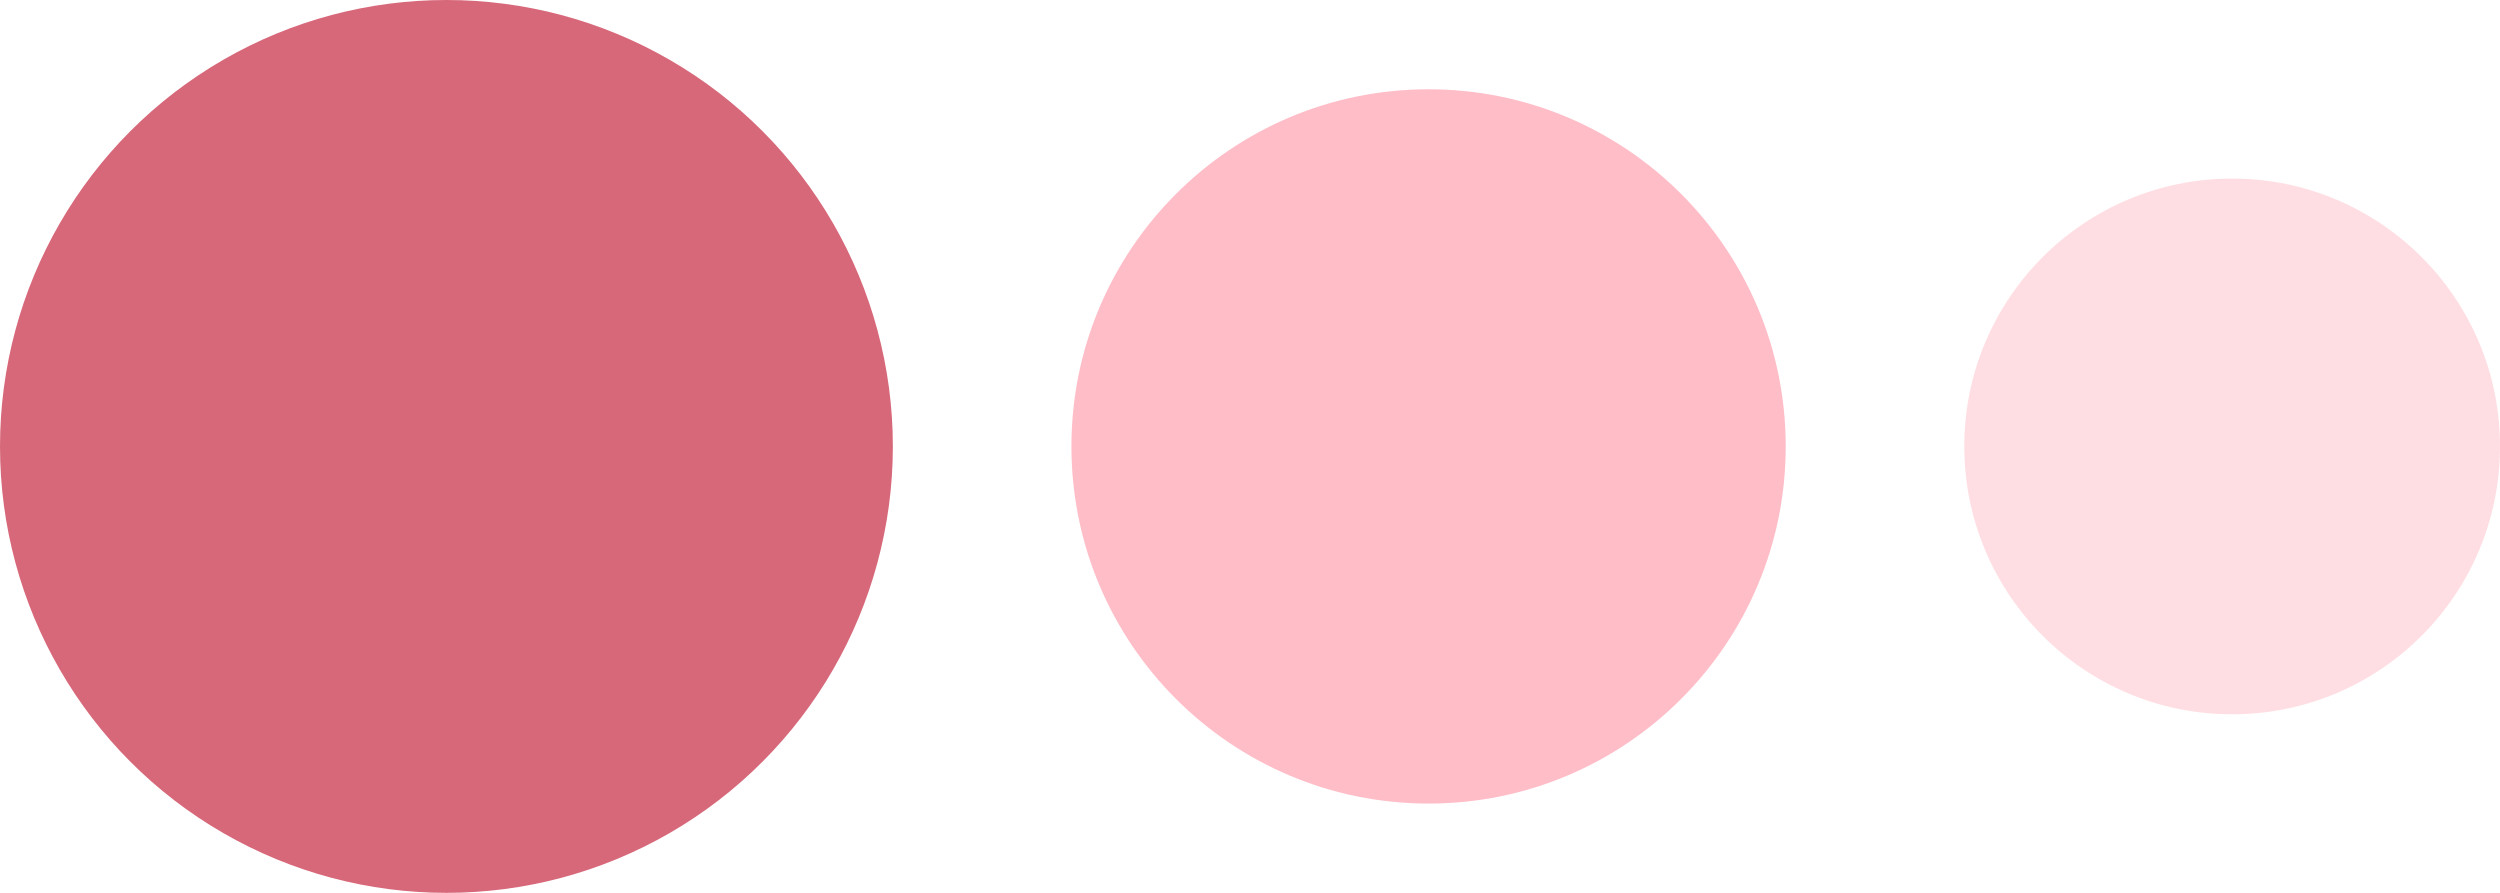
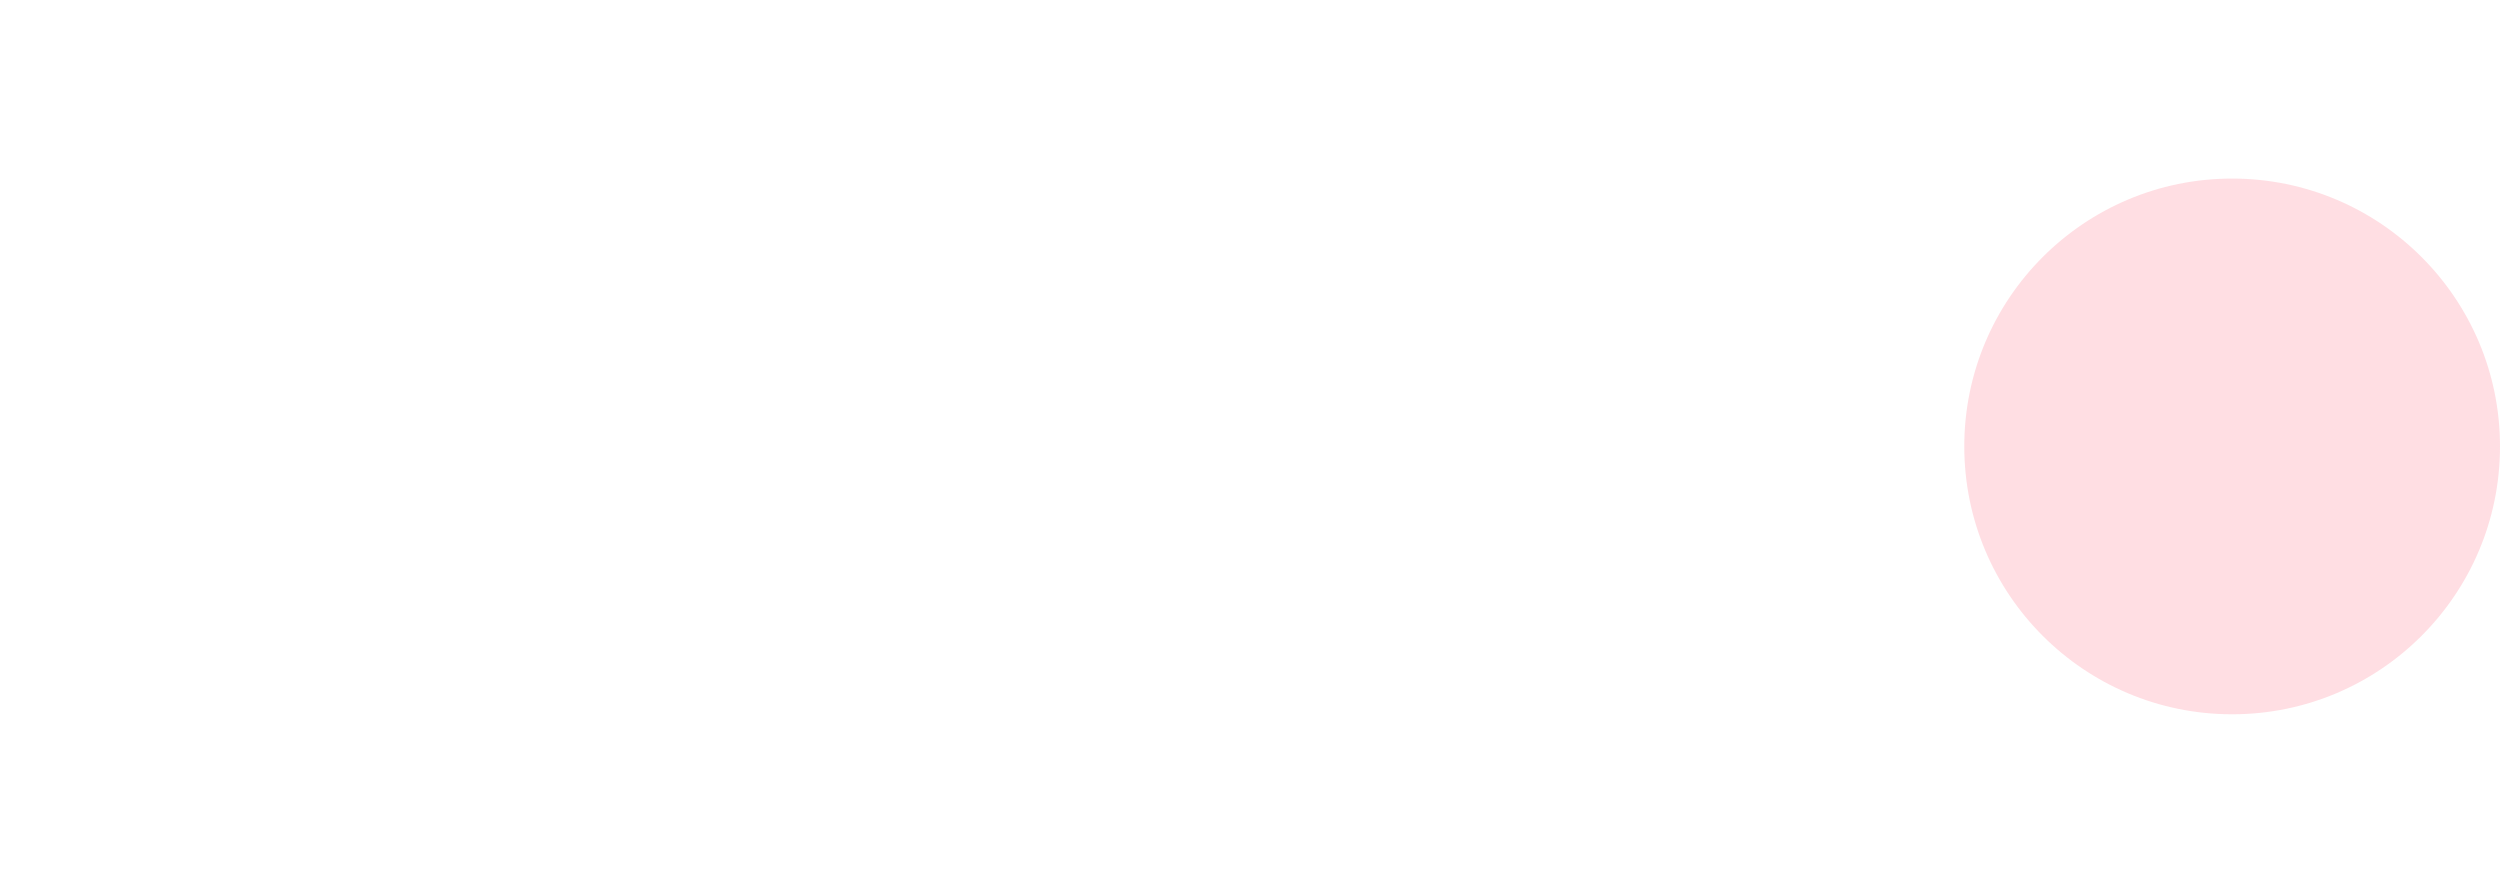
<svg xmlns="http://www.w3.org/2000/svg" width="28" height="10" viewBox="0 0 28 10" fill="none">
-   <circle cx="5" cy="5" r="5" fill="#D7687A" />
-   <circle cx="16" cy="5" r="4" fill="#FF5C77" fill-opacity="0.4" />
  <circle cx="25" cy="5" r="3" fill="#FF5C77" fill-opacity="0.2" />
</svg>